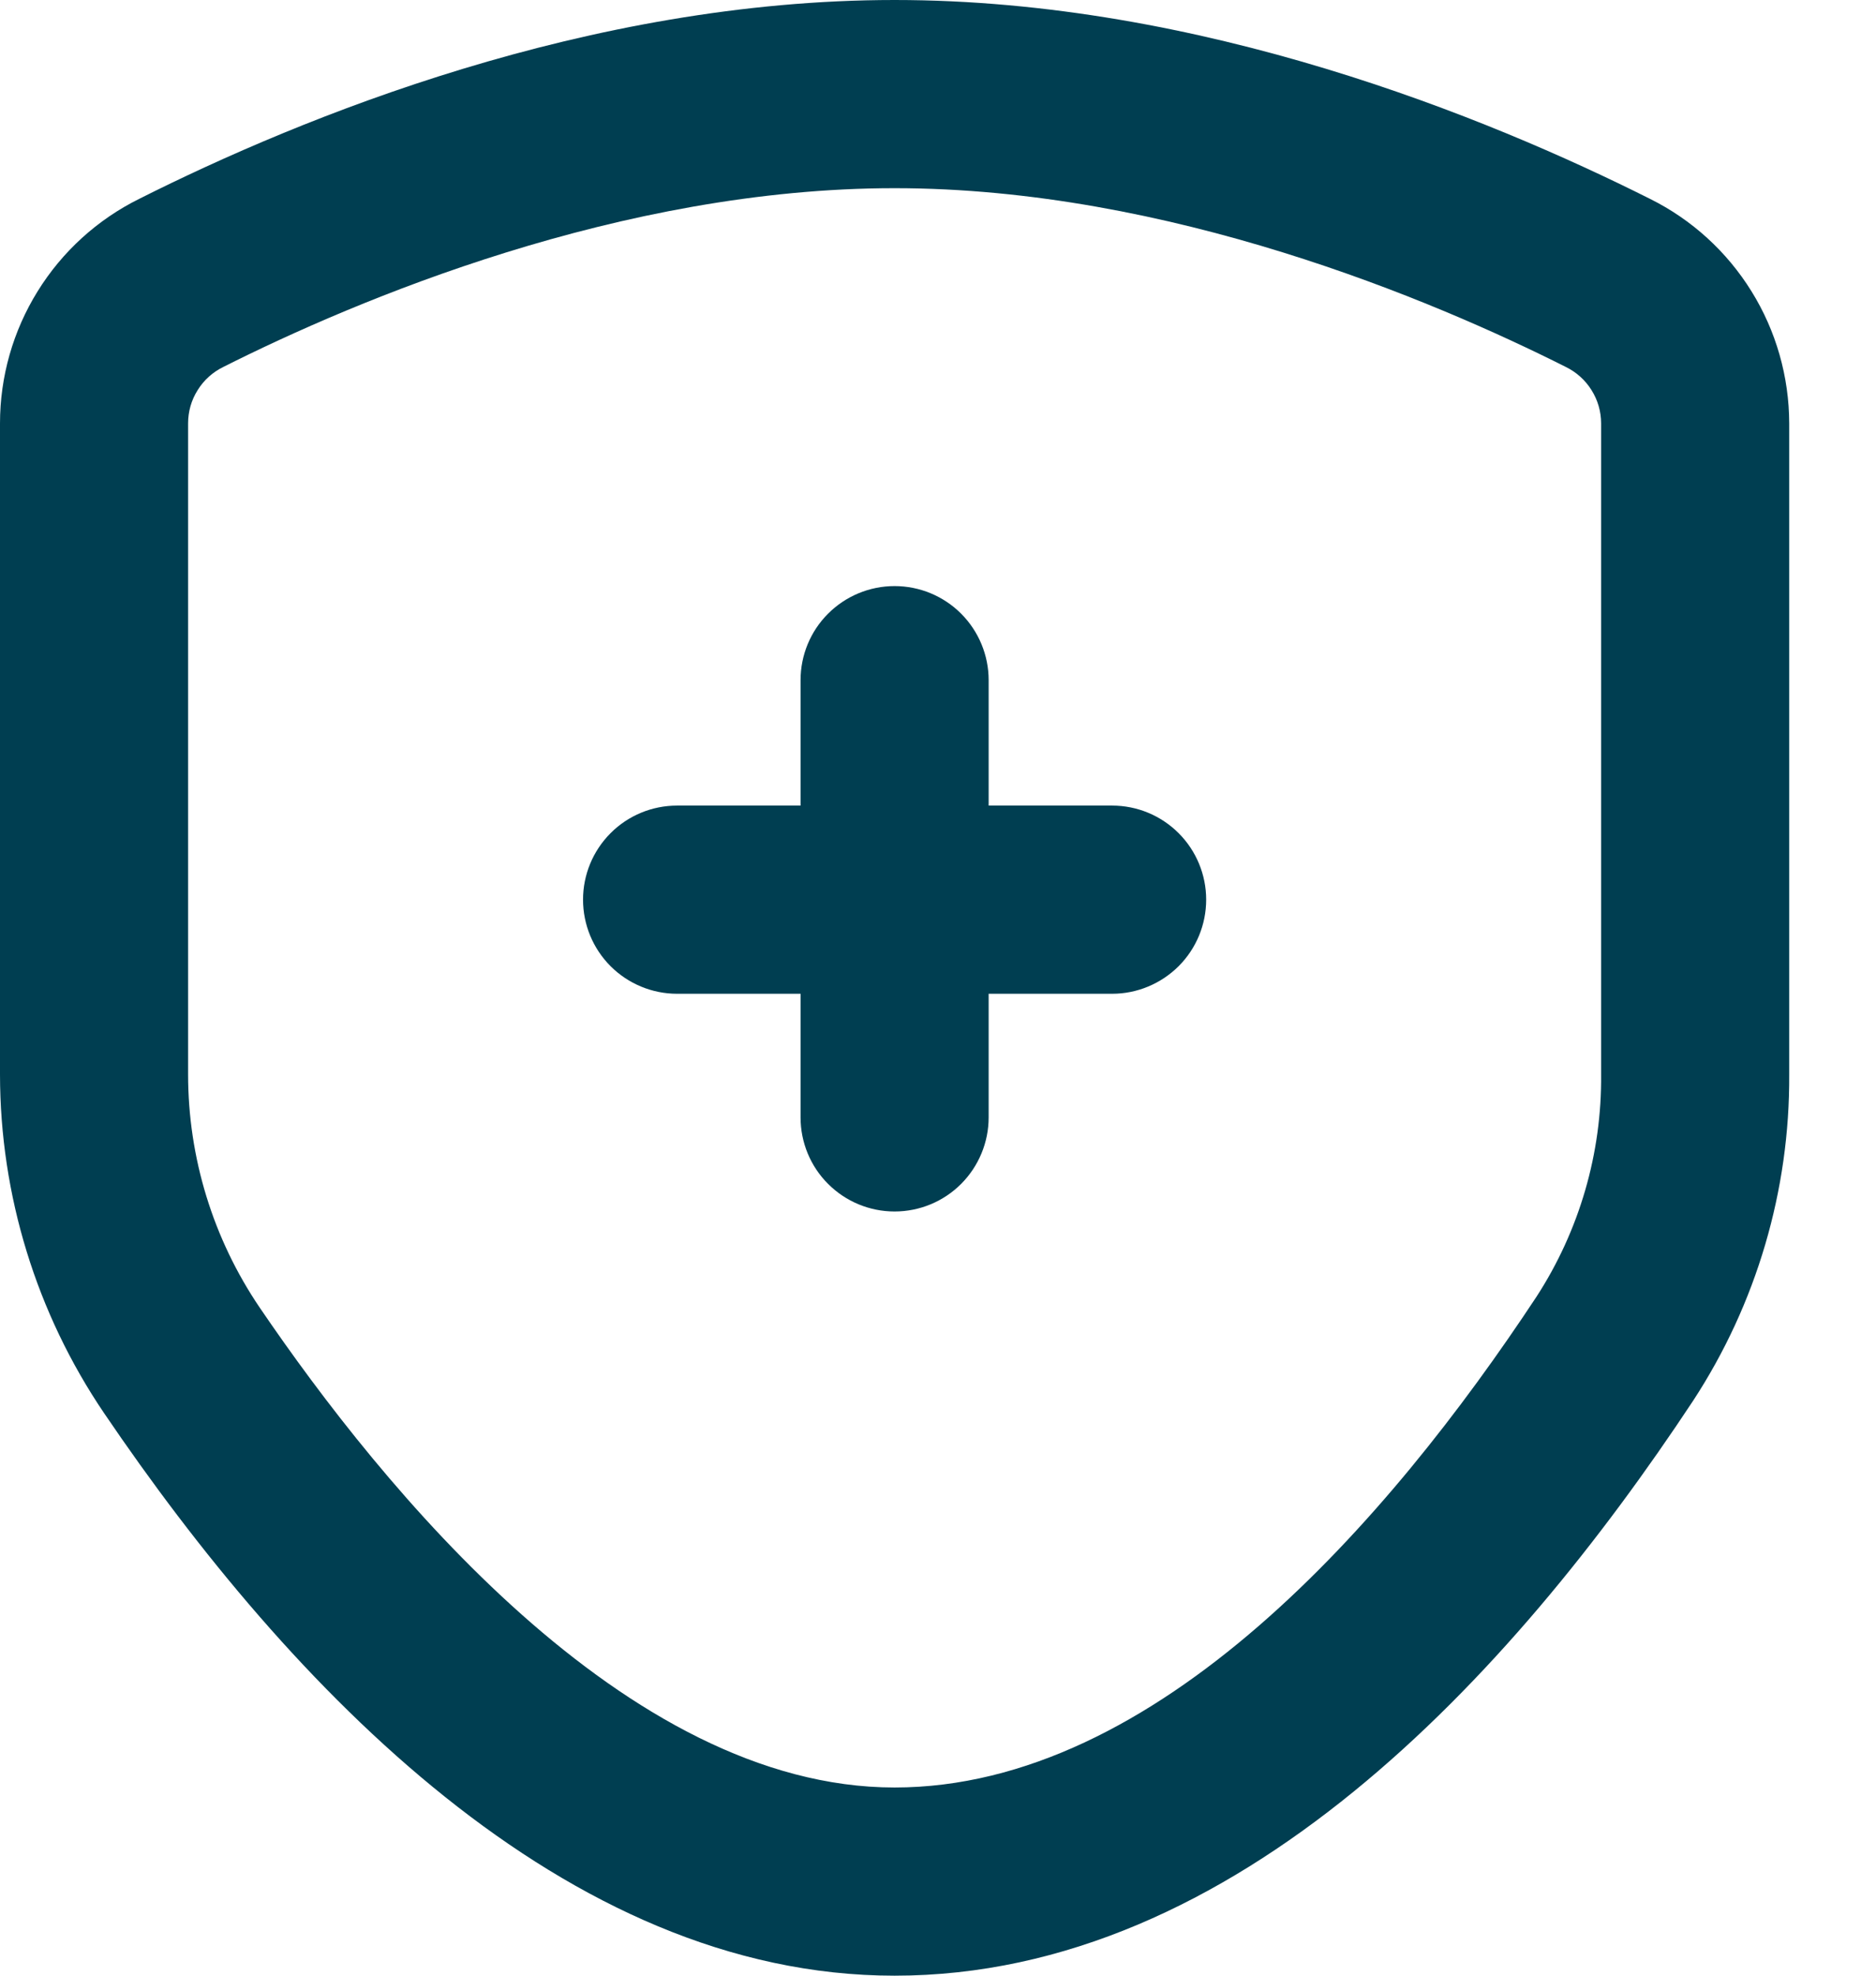
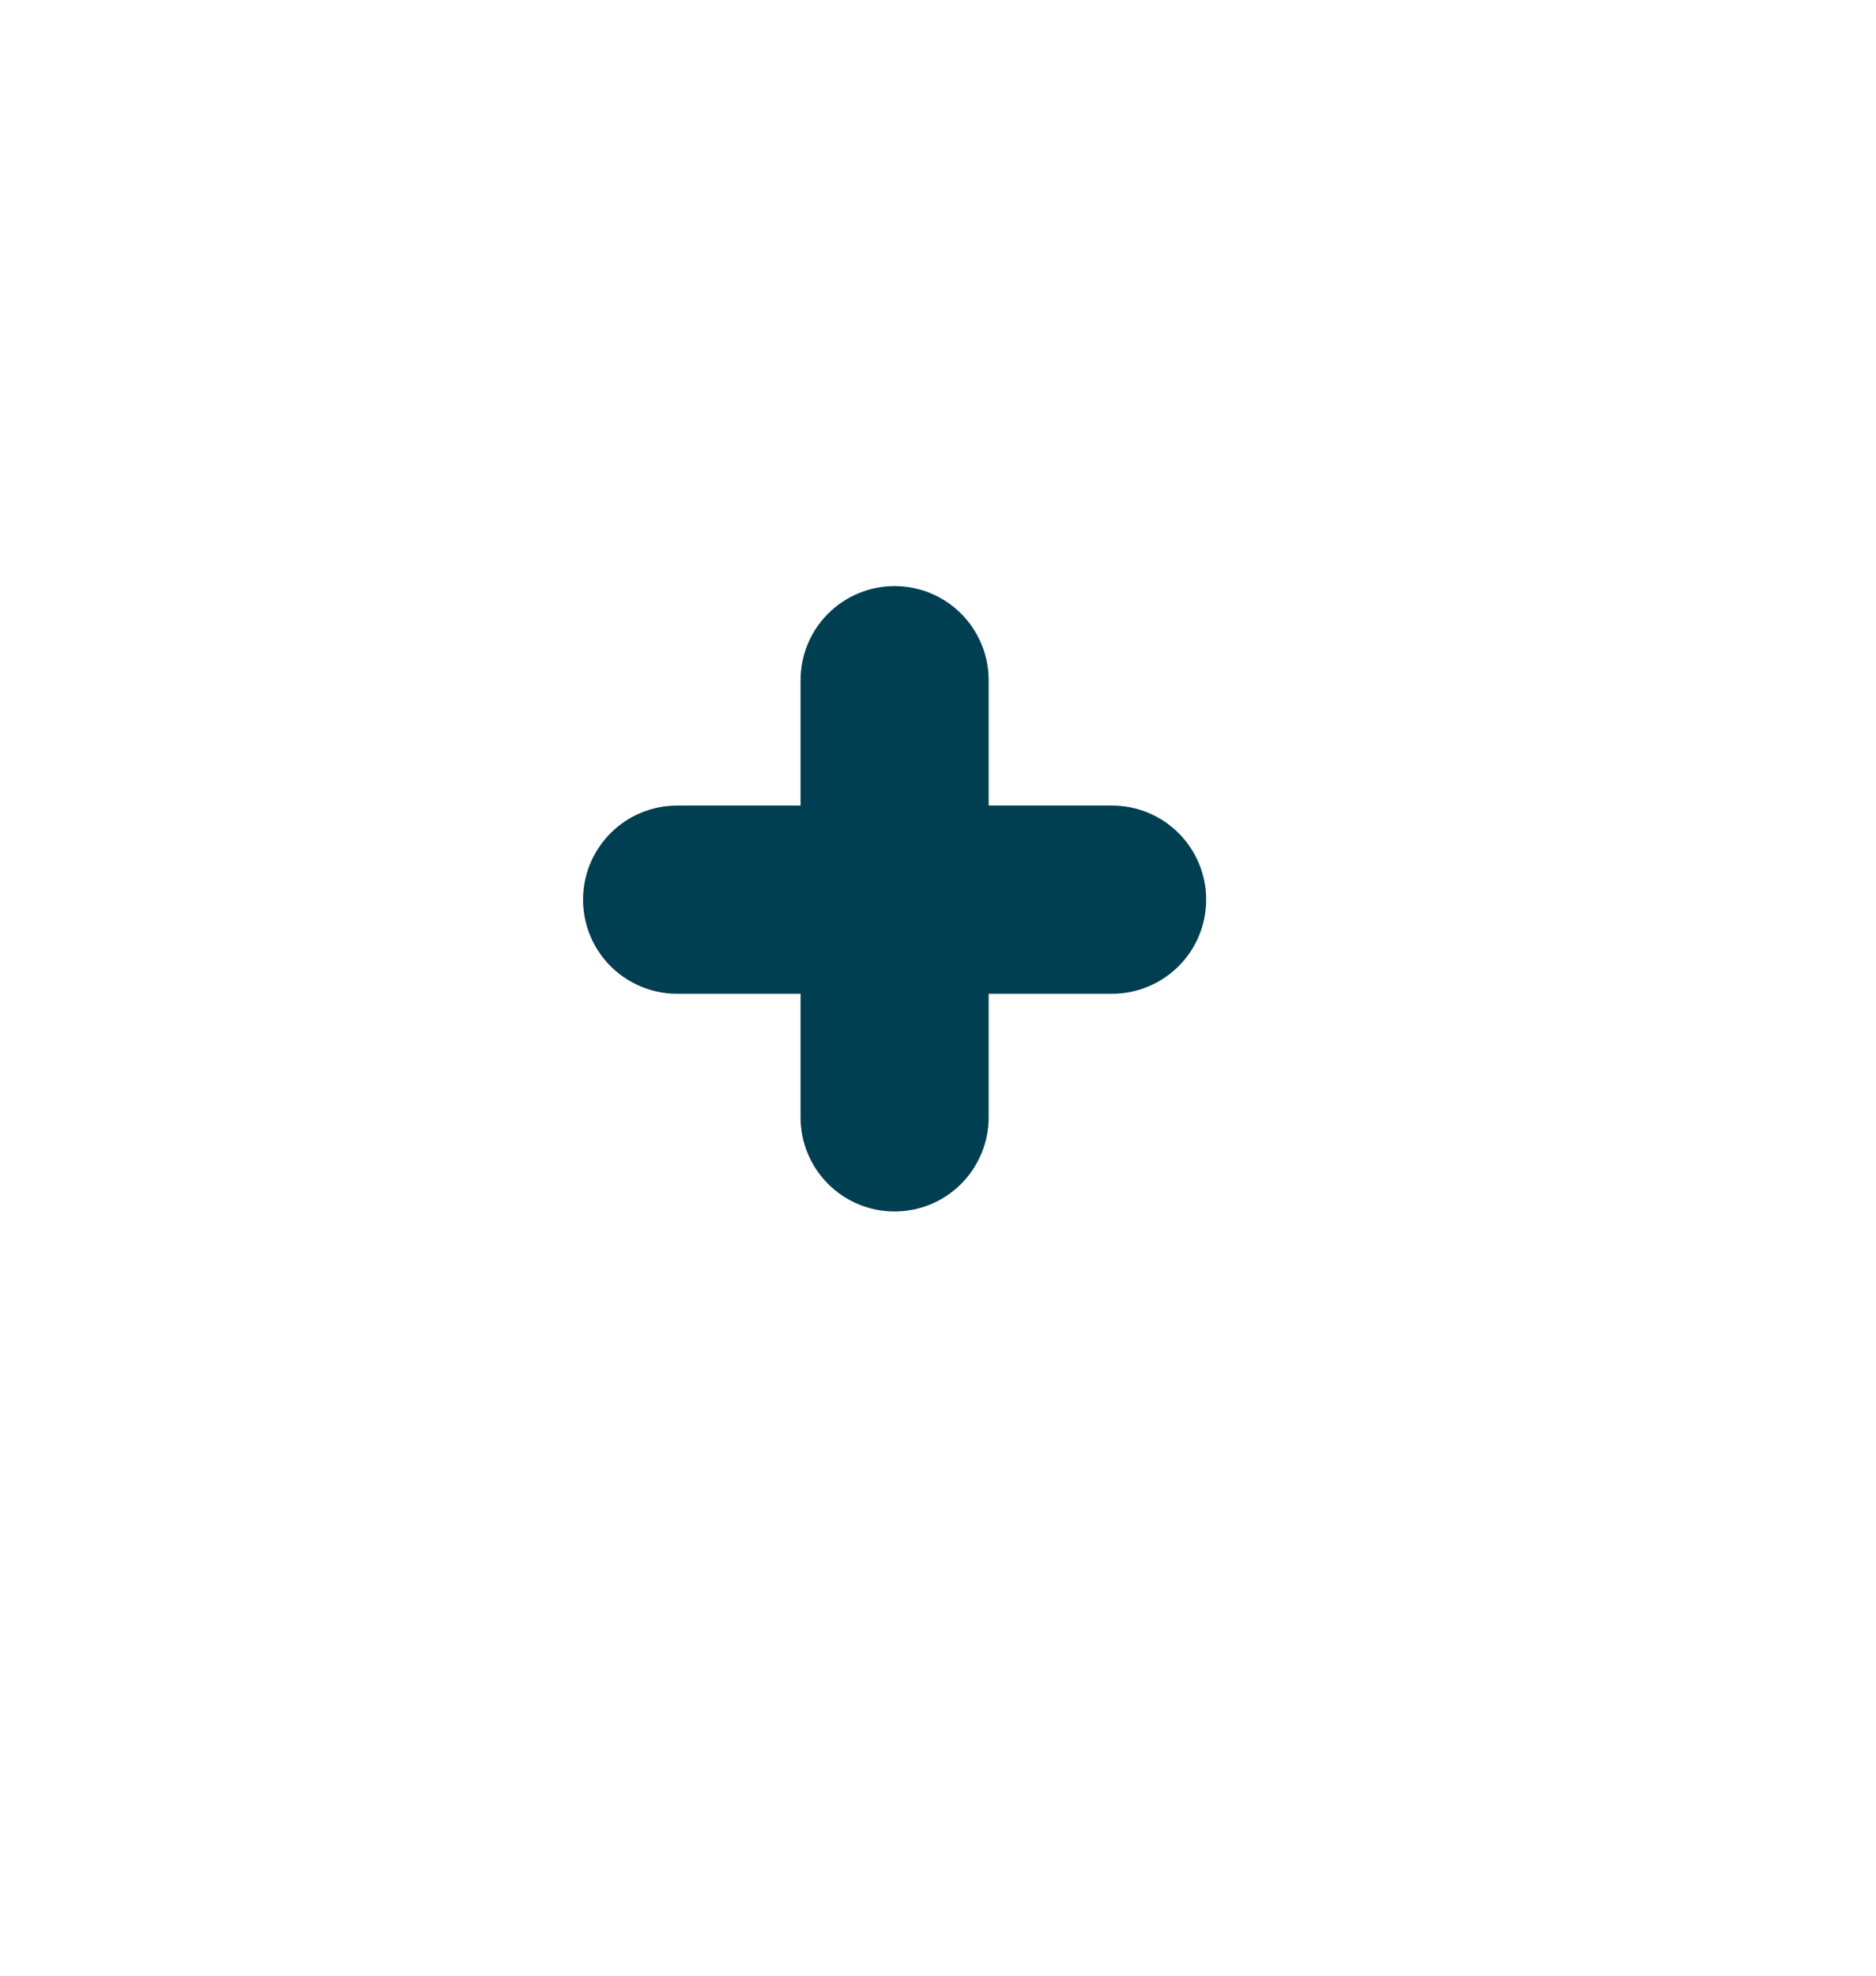
<svg xmlns="http://www.w3.org/2000/svg" width="19" height="20" viewBox="0 0 19 20" fill="none">
-   <path d="M16.711 2.013C15.06 1.185 12.159 0 9.06 0C5.962 0 3.057 1.185 1.41 2.013C0.986 2.223 0.63 2.547 0.381 2.949C0.132 3.35 0 3.813 0 4.286V10.876C0.001 12.099 0.368 13.293 1.054 14.305C2.936 17.079 5.721 20 9.06 20C12.517 20 15.298 16.978 17.149 14.178C17.79 13.197 18.128 12.048 18.121 10.876V4.286C18.12 3.813 17.988 3.35 17.739 2.949C17.49 2.547 17.134 2.223 16.711 2.013ZM16.216 10.876C16.224 11.674 15.996 12.457 15.562 13.126C14.063 15.397 11.717 18.095 9.06 18.095C6.333 18.095 3.863 15.048 2.631 13.238C2.158 12.541 1.905 11.719 1.905 10.876V4.286C1.905 4.166 1.938 4.05 2.002 3.949C2.065 3.847 2.156 3.766 2.263 3.714C3.609 3.037 6.286 1.905 9.06 1.905C11.835 1.905 14.511 3.037 15.857 3.714C15.964 3.766 16.055 3.847 16.118 3.948C16.182 4.049 16.216 4.166 16.216 4.286V10.876Z" fill="#003E51" />
  <path d="M11.264 8.155H10.013V6.885C10.013 6.633 9.912 6.39 9.734 6.212C9.555 6.033 9.313 5.933 9.06 5.933C8.808 5.933 8.566 6.033 8.387 6.212C8.208 6.39 8.108 6.633 8.108 6.885V8.155H6.857C6.605 8.155 6.362 8.255 6.184 8.434C6.005 8.613 5.905 8.855 5.905 9.107C5.905 9.36 6.005 9.602 6.184 9.781C6.362 9.959 6.605 10.06 6.857 10.06H8.108V11.312C8.108 11.564 8.208 11.807 8.387 11.985C8.566 12.164 8.808 12.264 9.06 12.264C9.313 12.264 9.555 12.164 9.734 11.985C9.912 11.807 10.013 11.564 10.013 11.312V10.06H11.264C11.516 10.06 11.758 9.959 11.937 9.781C12.116 9.602 12.216 9.36 12.216 9.107C12.216 8.855 12.116 8.613 11.937 8.434C11.758 8.255 11.516 8.155 11.264 8.155Z" fill="#003E51" />
</svg>